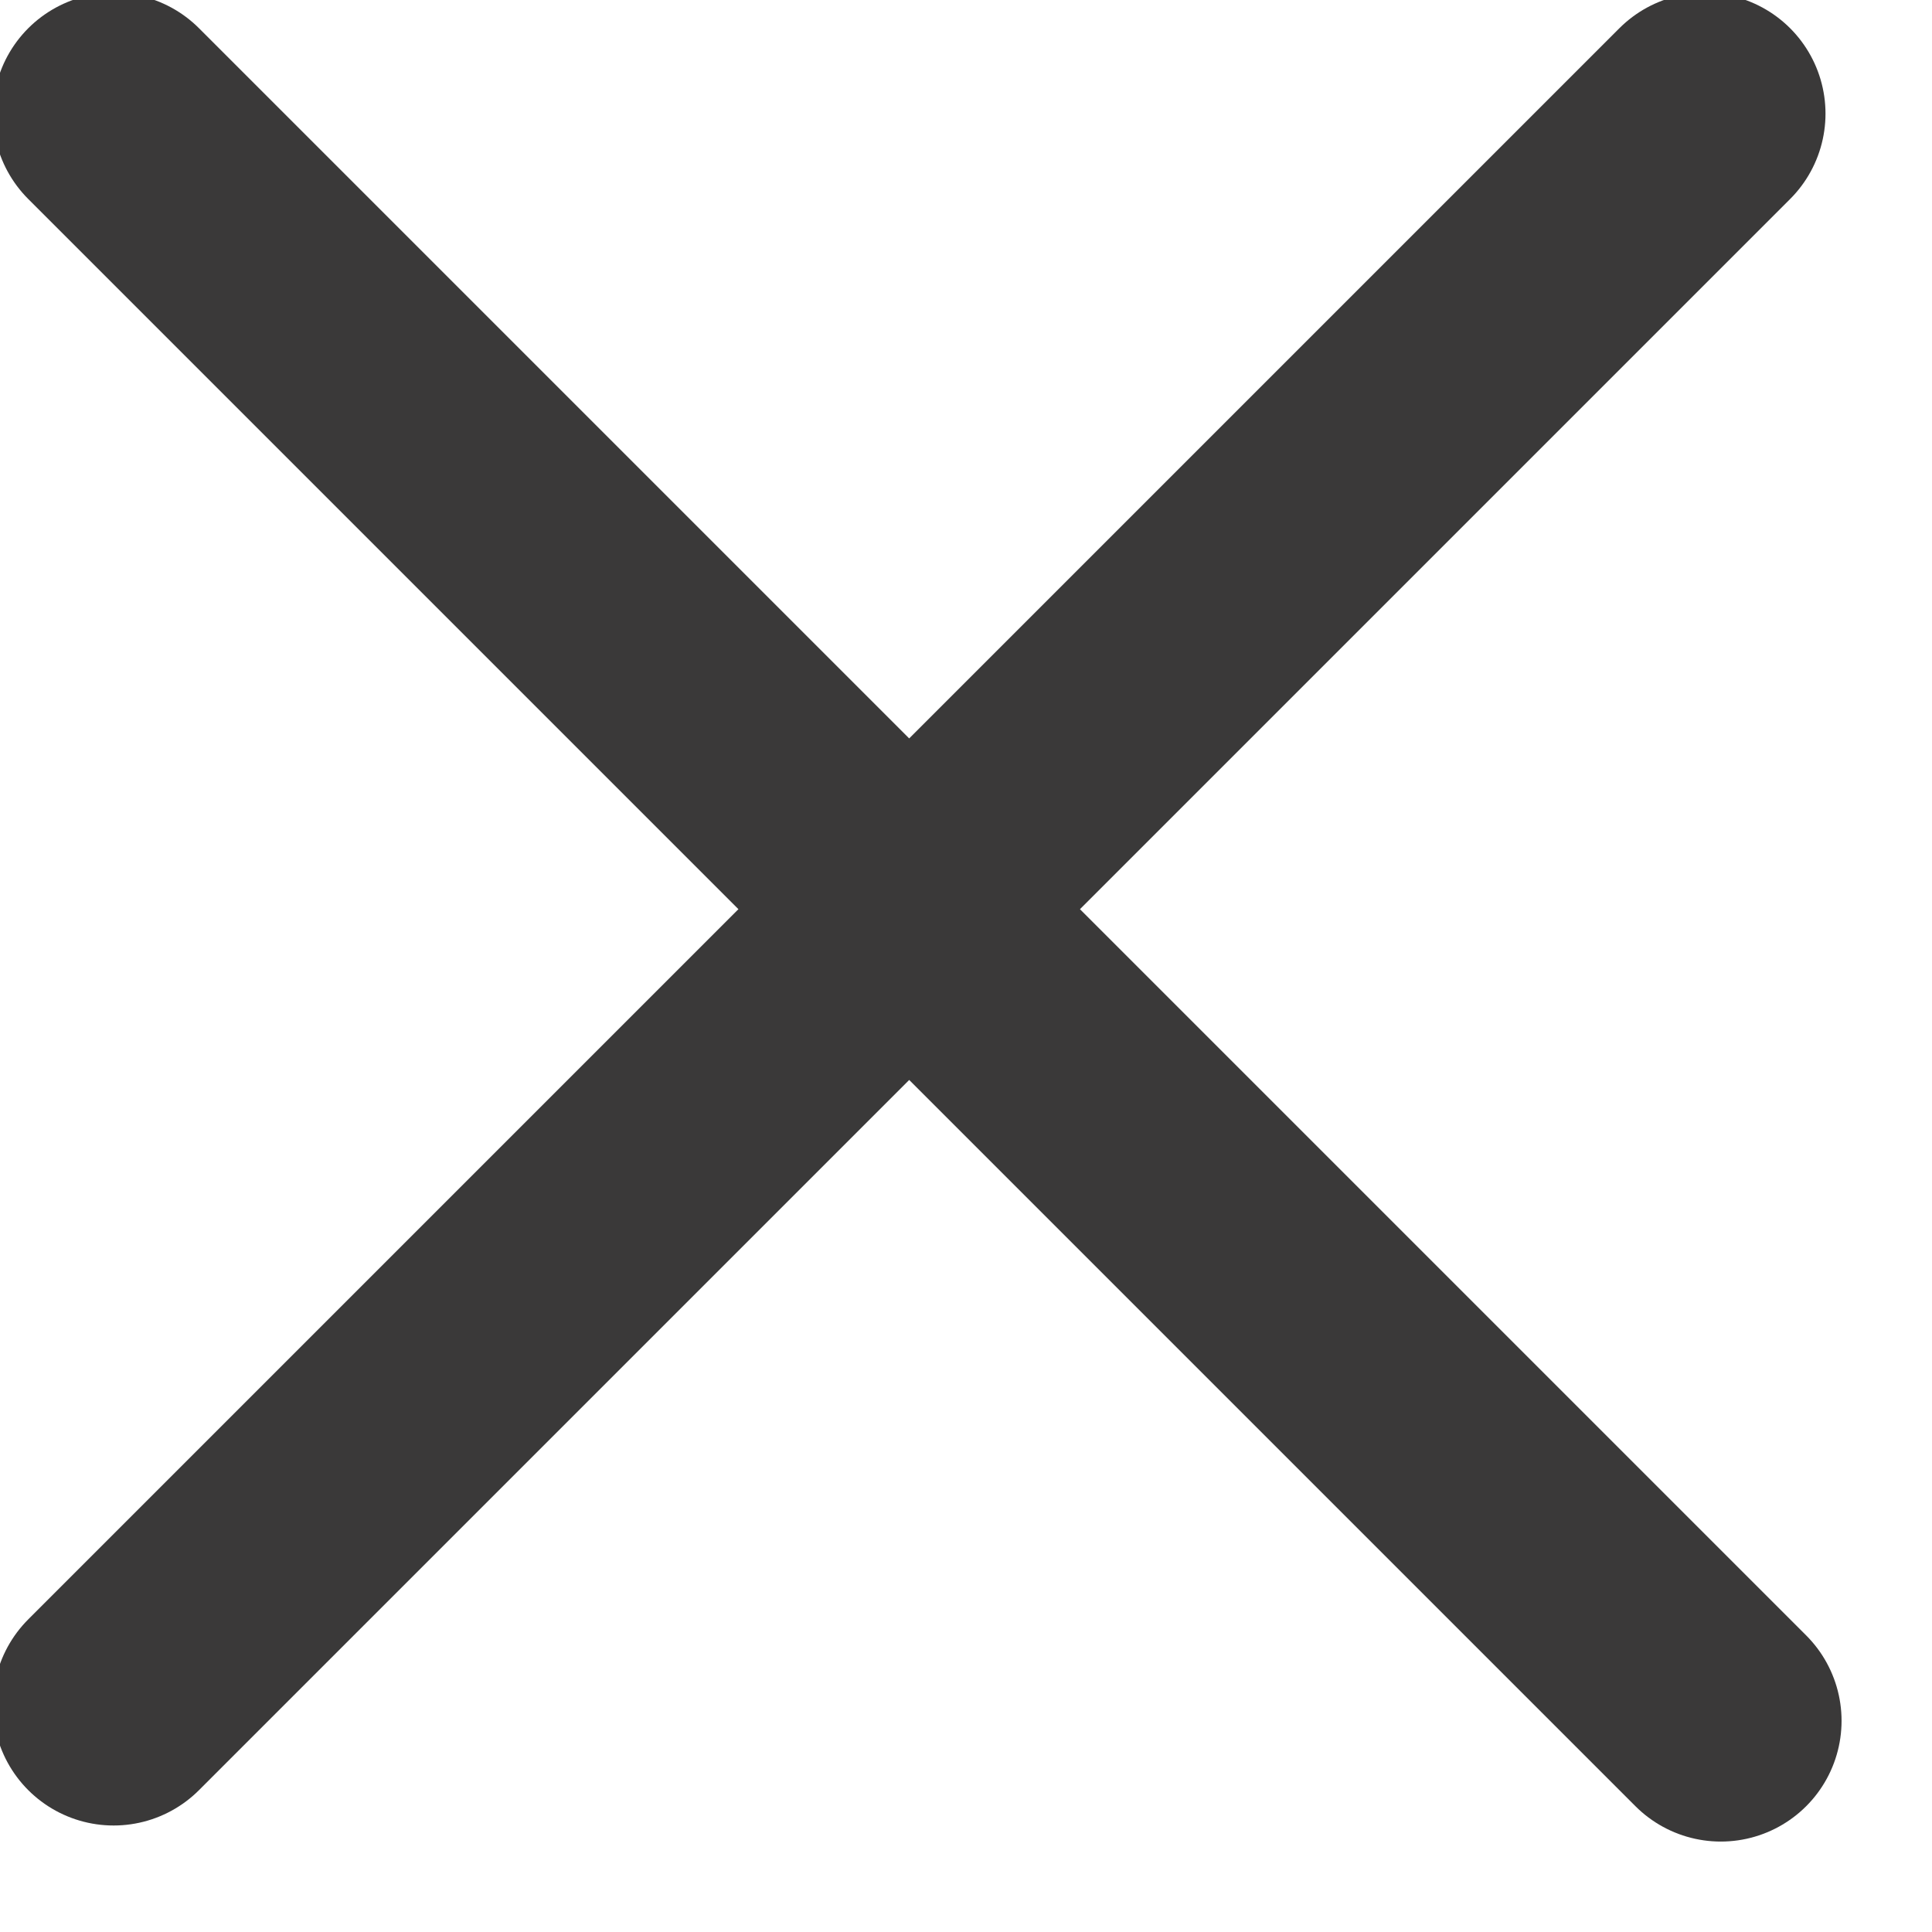
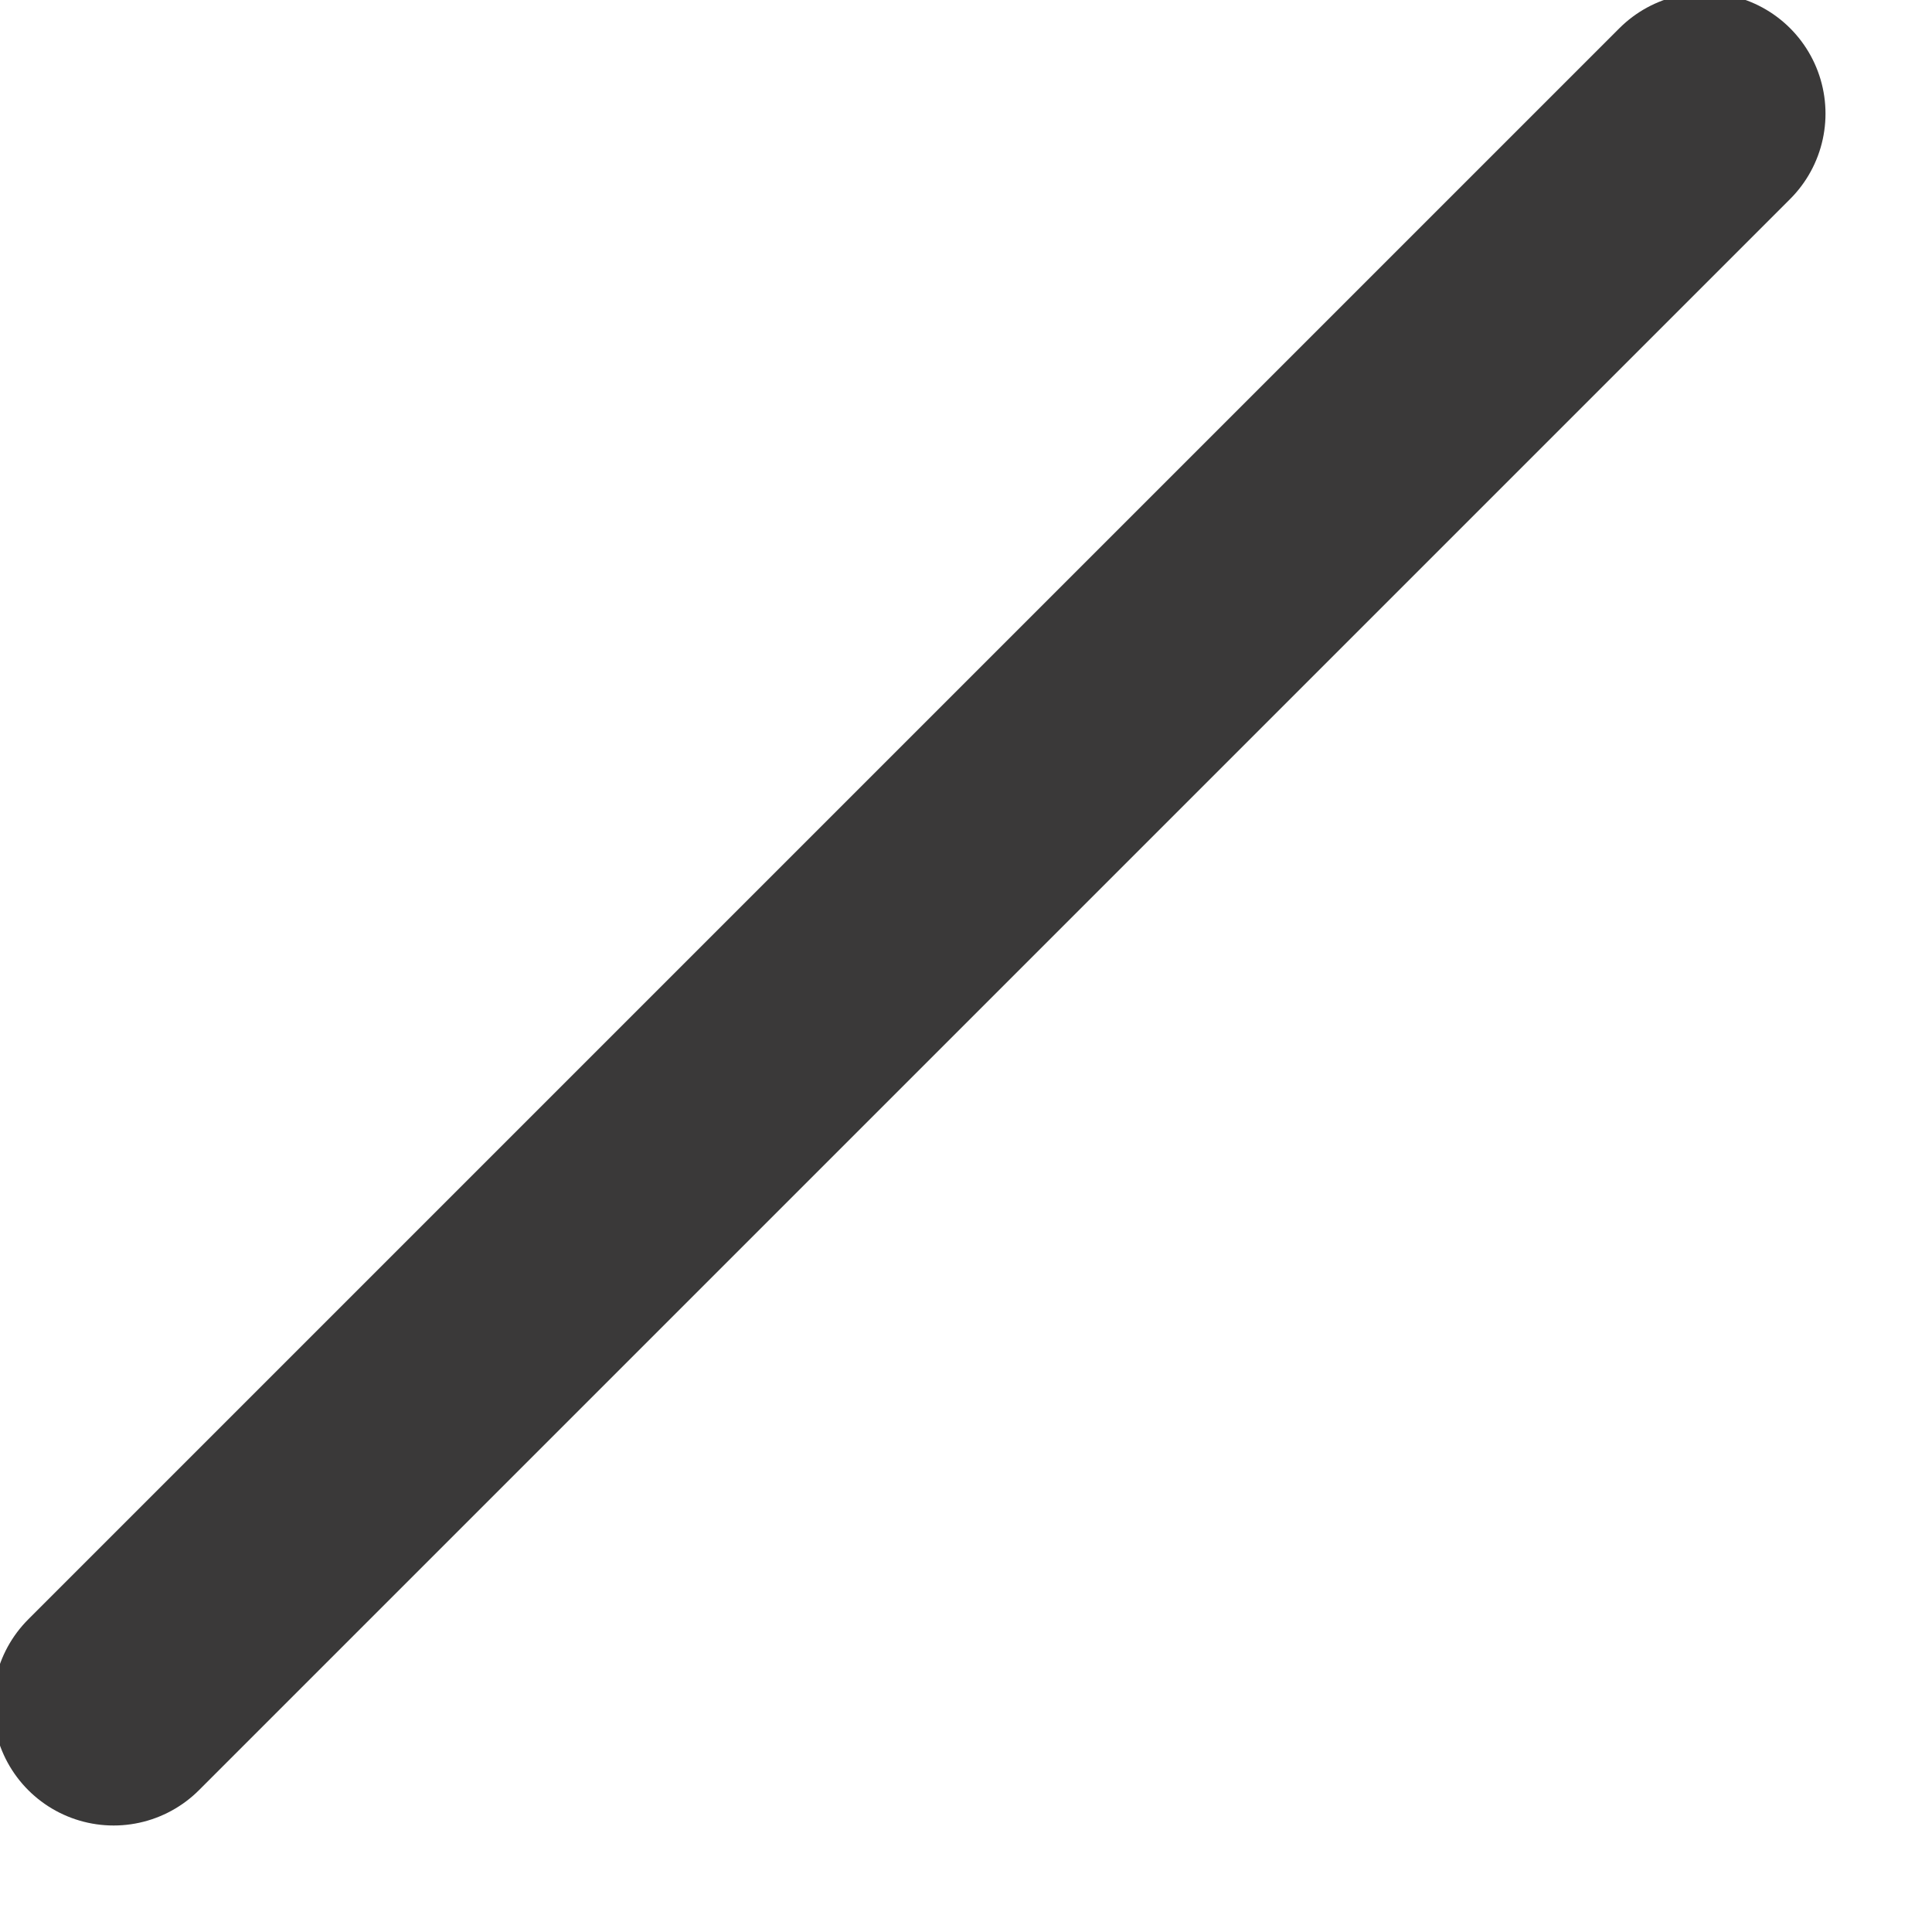
<svg xmlns="http://www.w3.org/2000/svg" width="16" height="16" viewBox="0 0 16 16" fill="none">
  <g clip-path="url(#clip0)">
-     <path d="M0.941 0.941L14.251 14.251" stroke="#3A3939" stroke-width="2" stroke-linecap="round" />
    <path d="M14.118 0.941L0.941 14.118" stroke="#3A3939" stroke-width="2" stroke-linecap="round" />
  </g>
  <defs>
    <clipPath id="clip0">
      <rect width="16" height="16" fill="white" />
    </clipPath>
  </defs>
</svg>